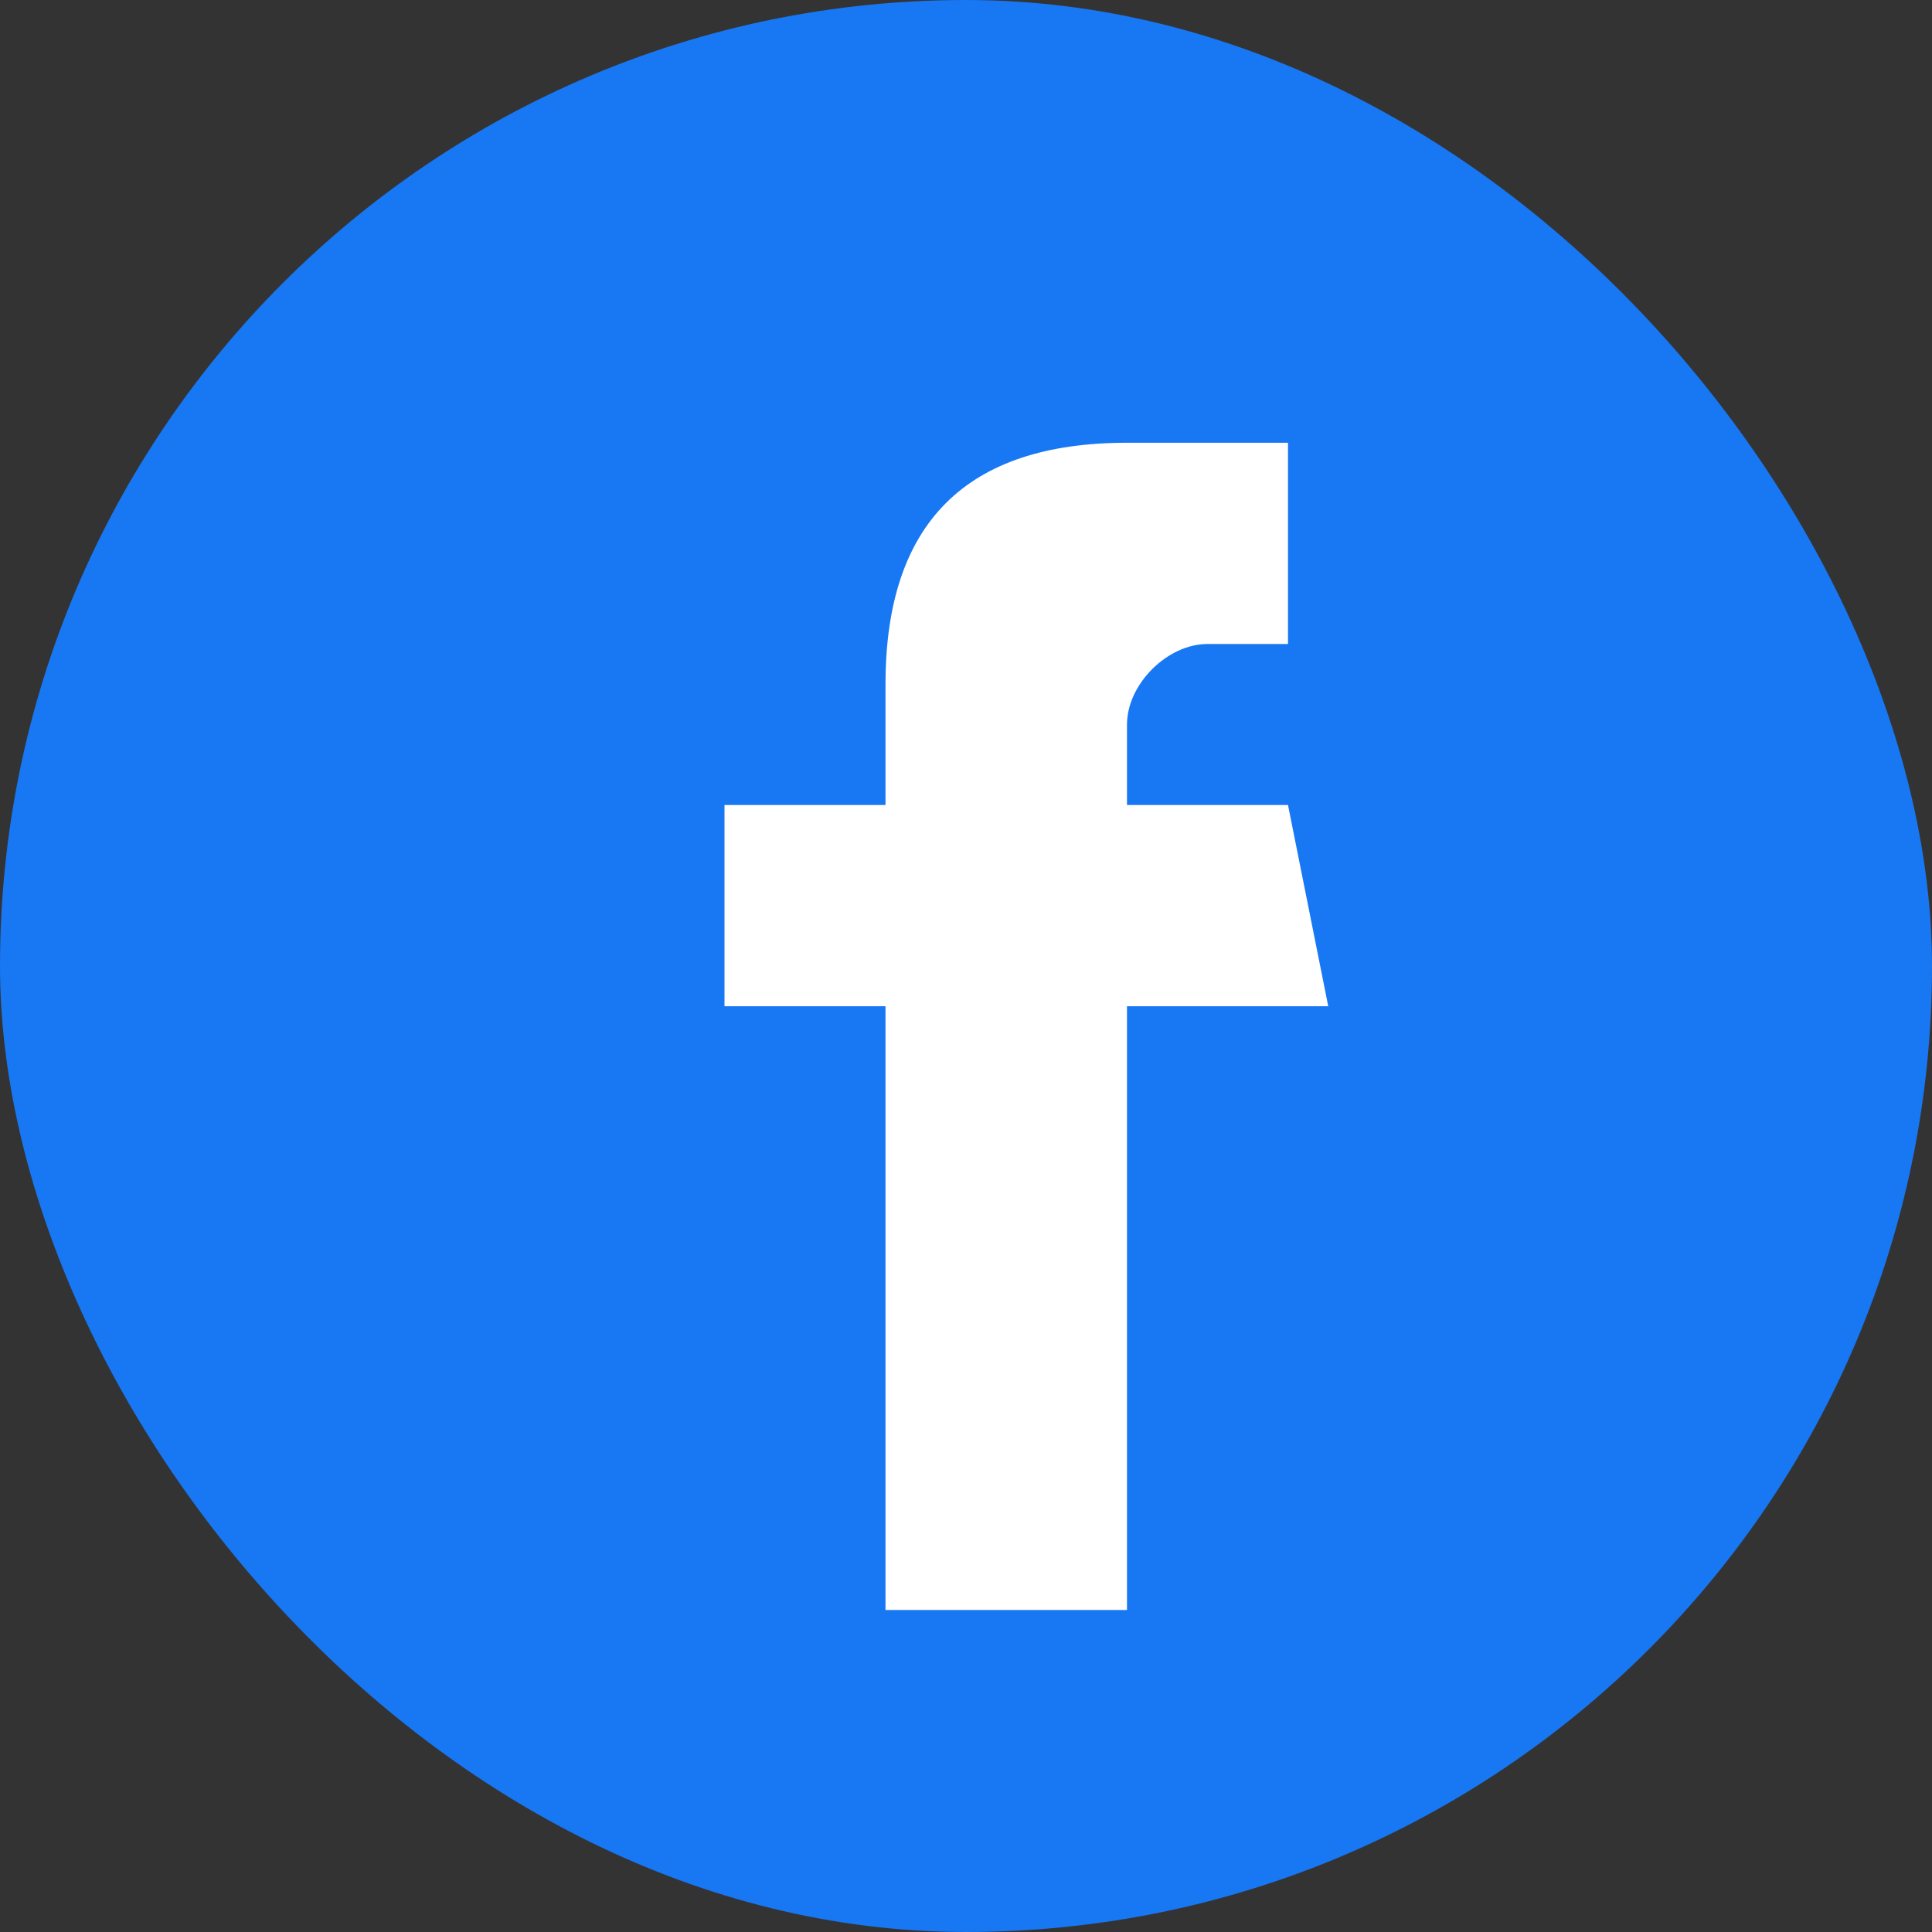
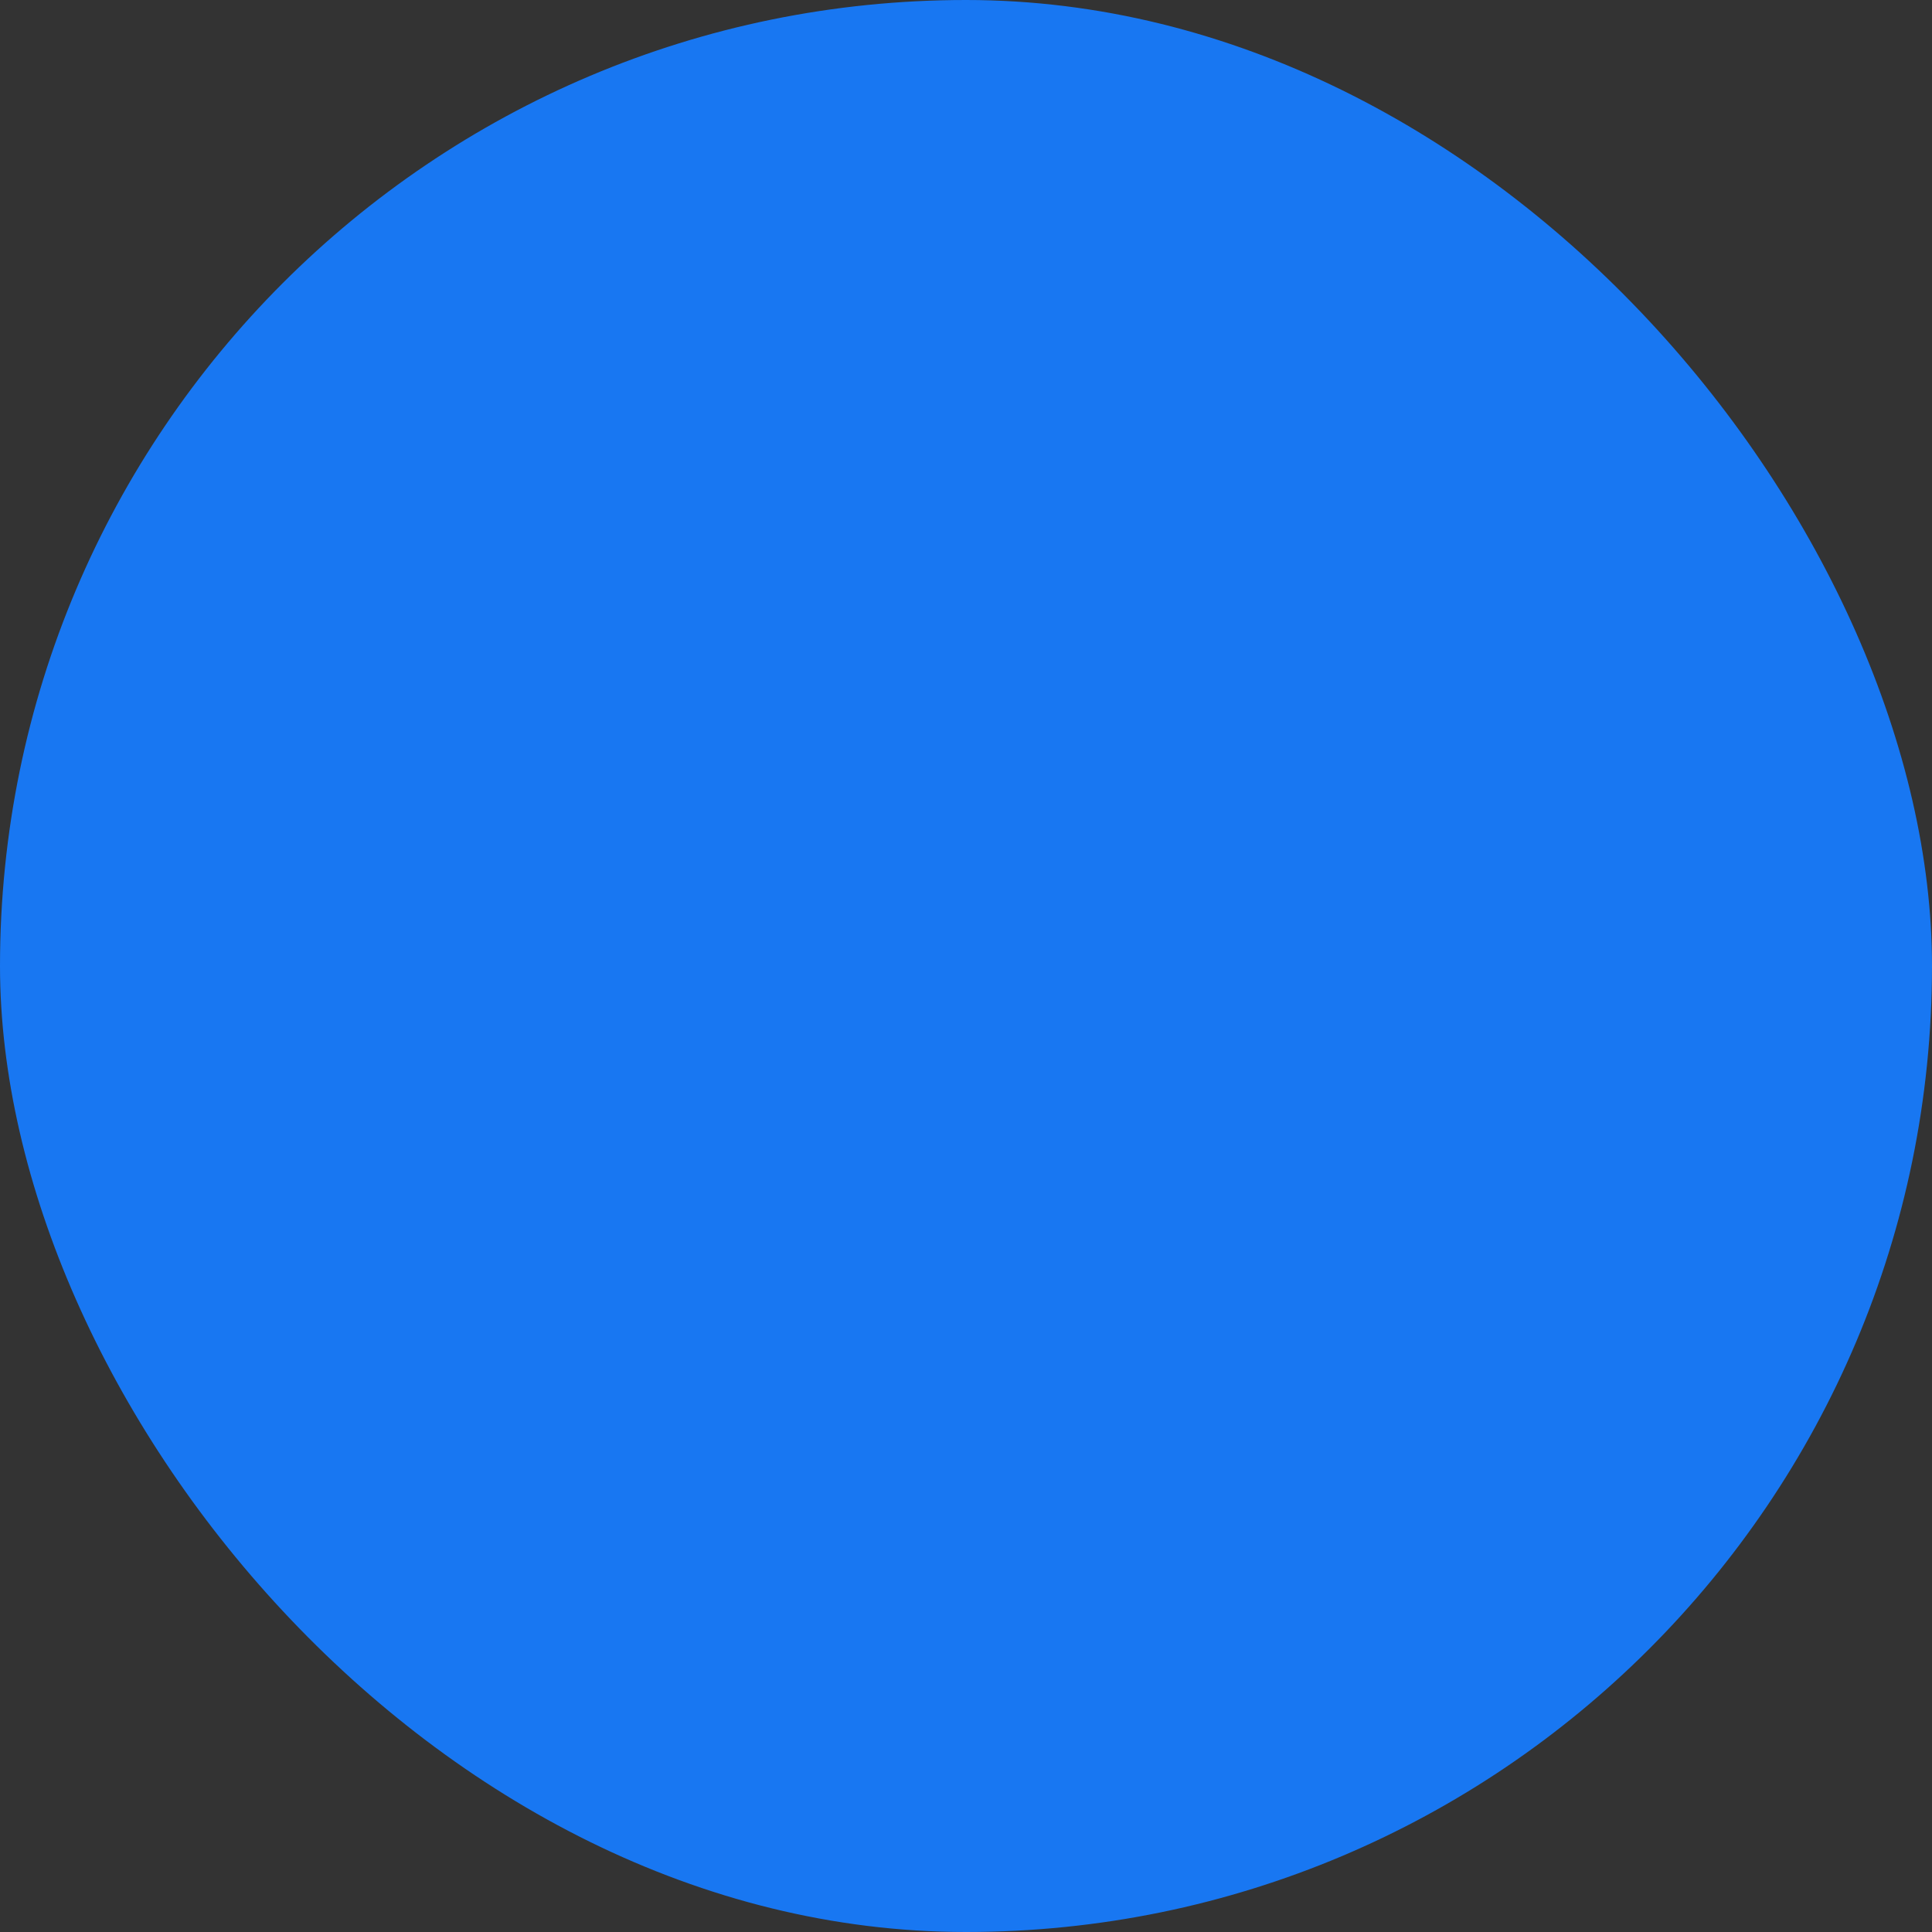
<svg xmlns="http://www.w3.org/2000/svg" width="24" height="24" viewBox="0 0 24 24" fill="none">
  <rect x="0" y="0" width="24" height="24" fill="#333333" stroke="none" />
  <rect width="24" height="24" rx="12" fill="#1877f2" />
-   <path d="M16.5 12.5H14V20H11V12.5H9V10H11V8.5C11 6.5 12 5.5 14 5.5H16V8H15C14.5 8 14 8.5 14 9V10H16L16.5 12.5Z" fill="white" />
</svg>